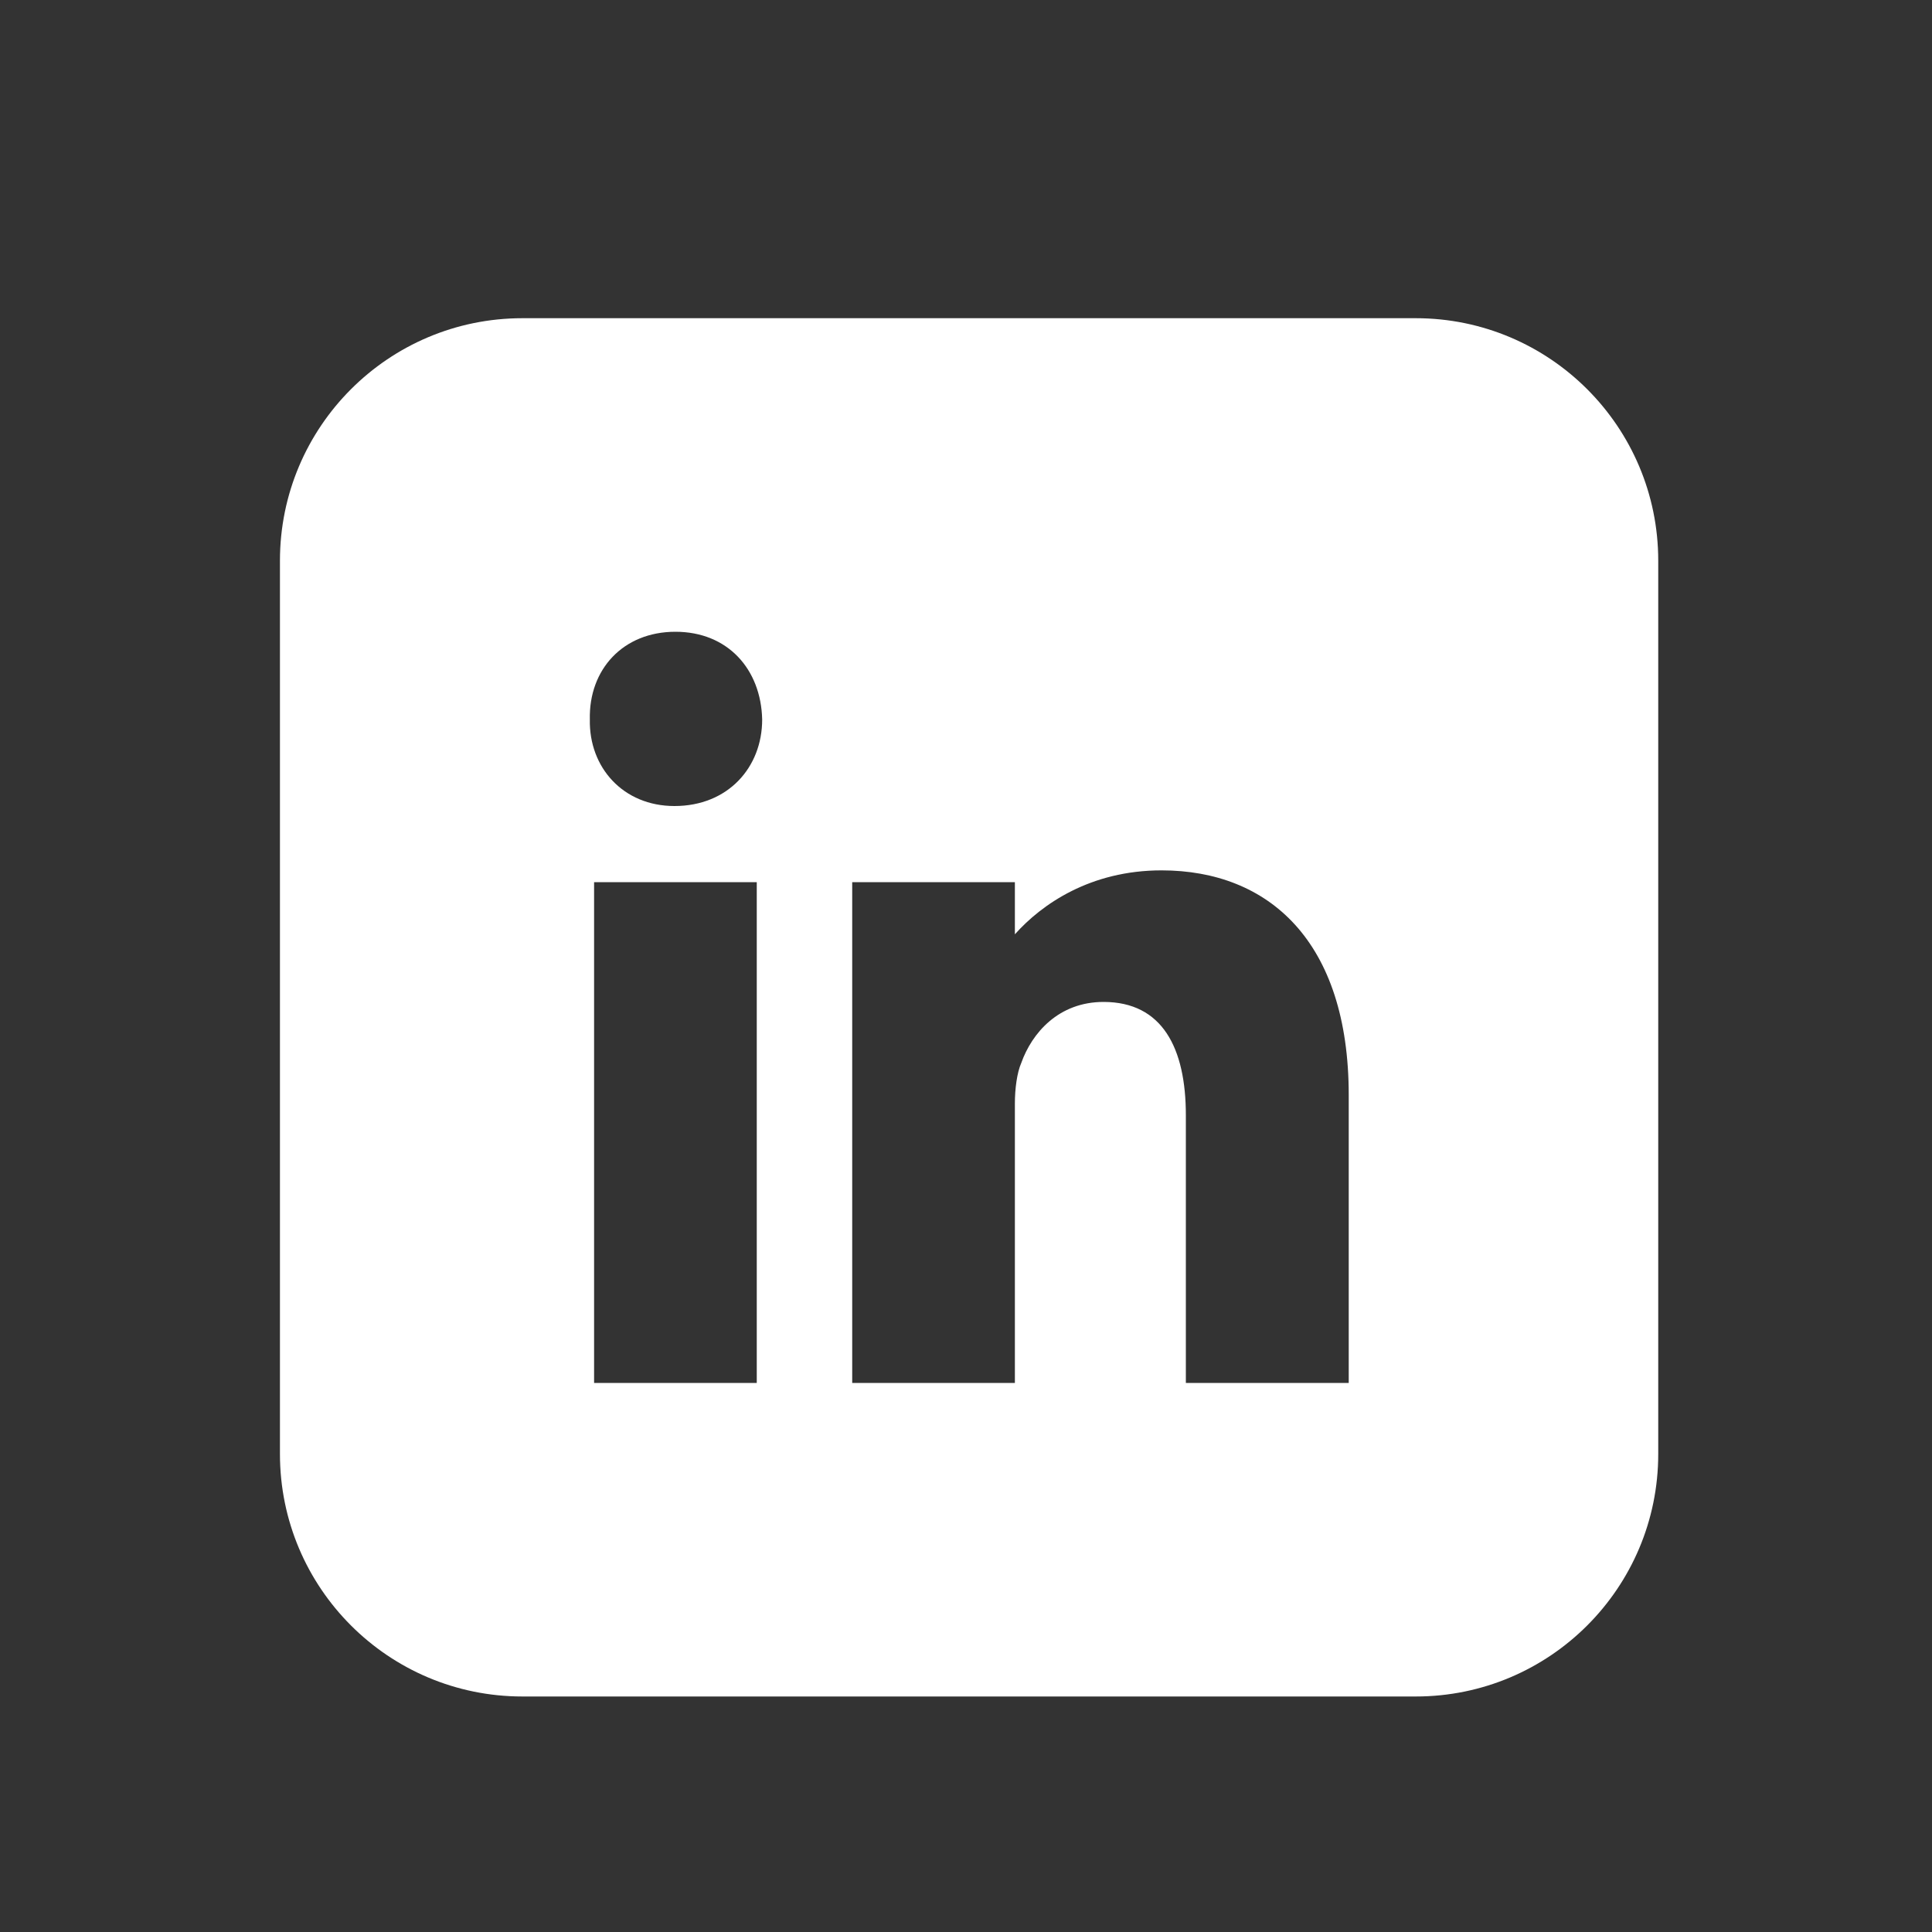
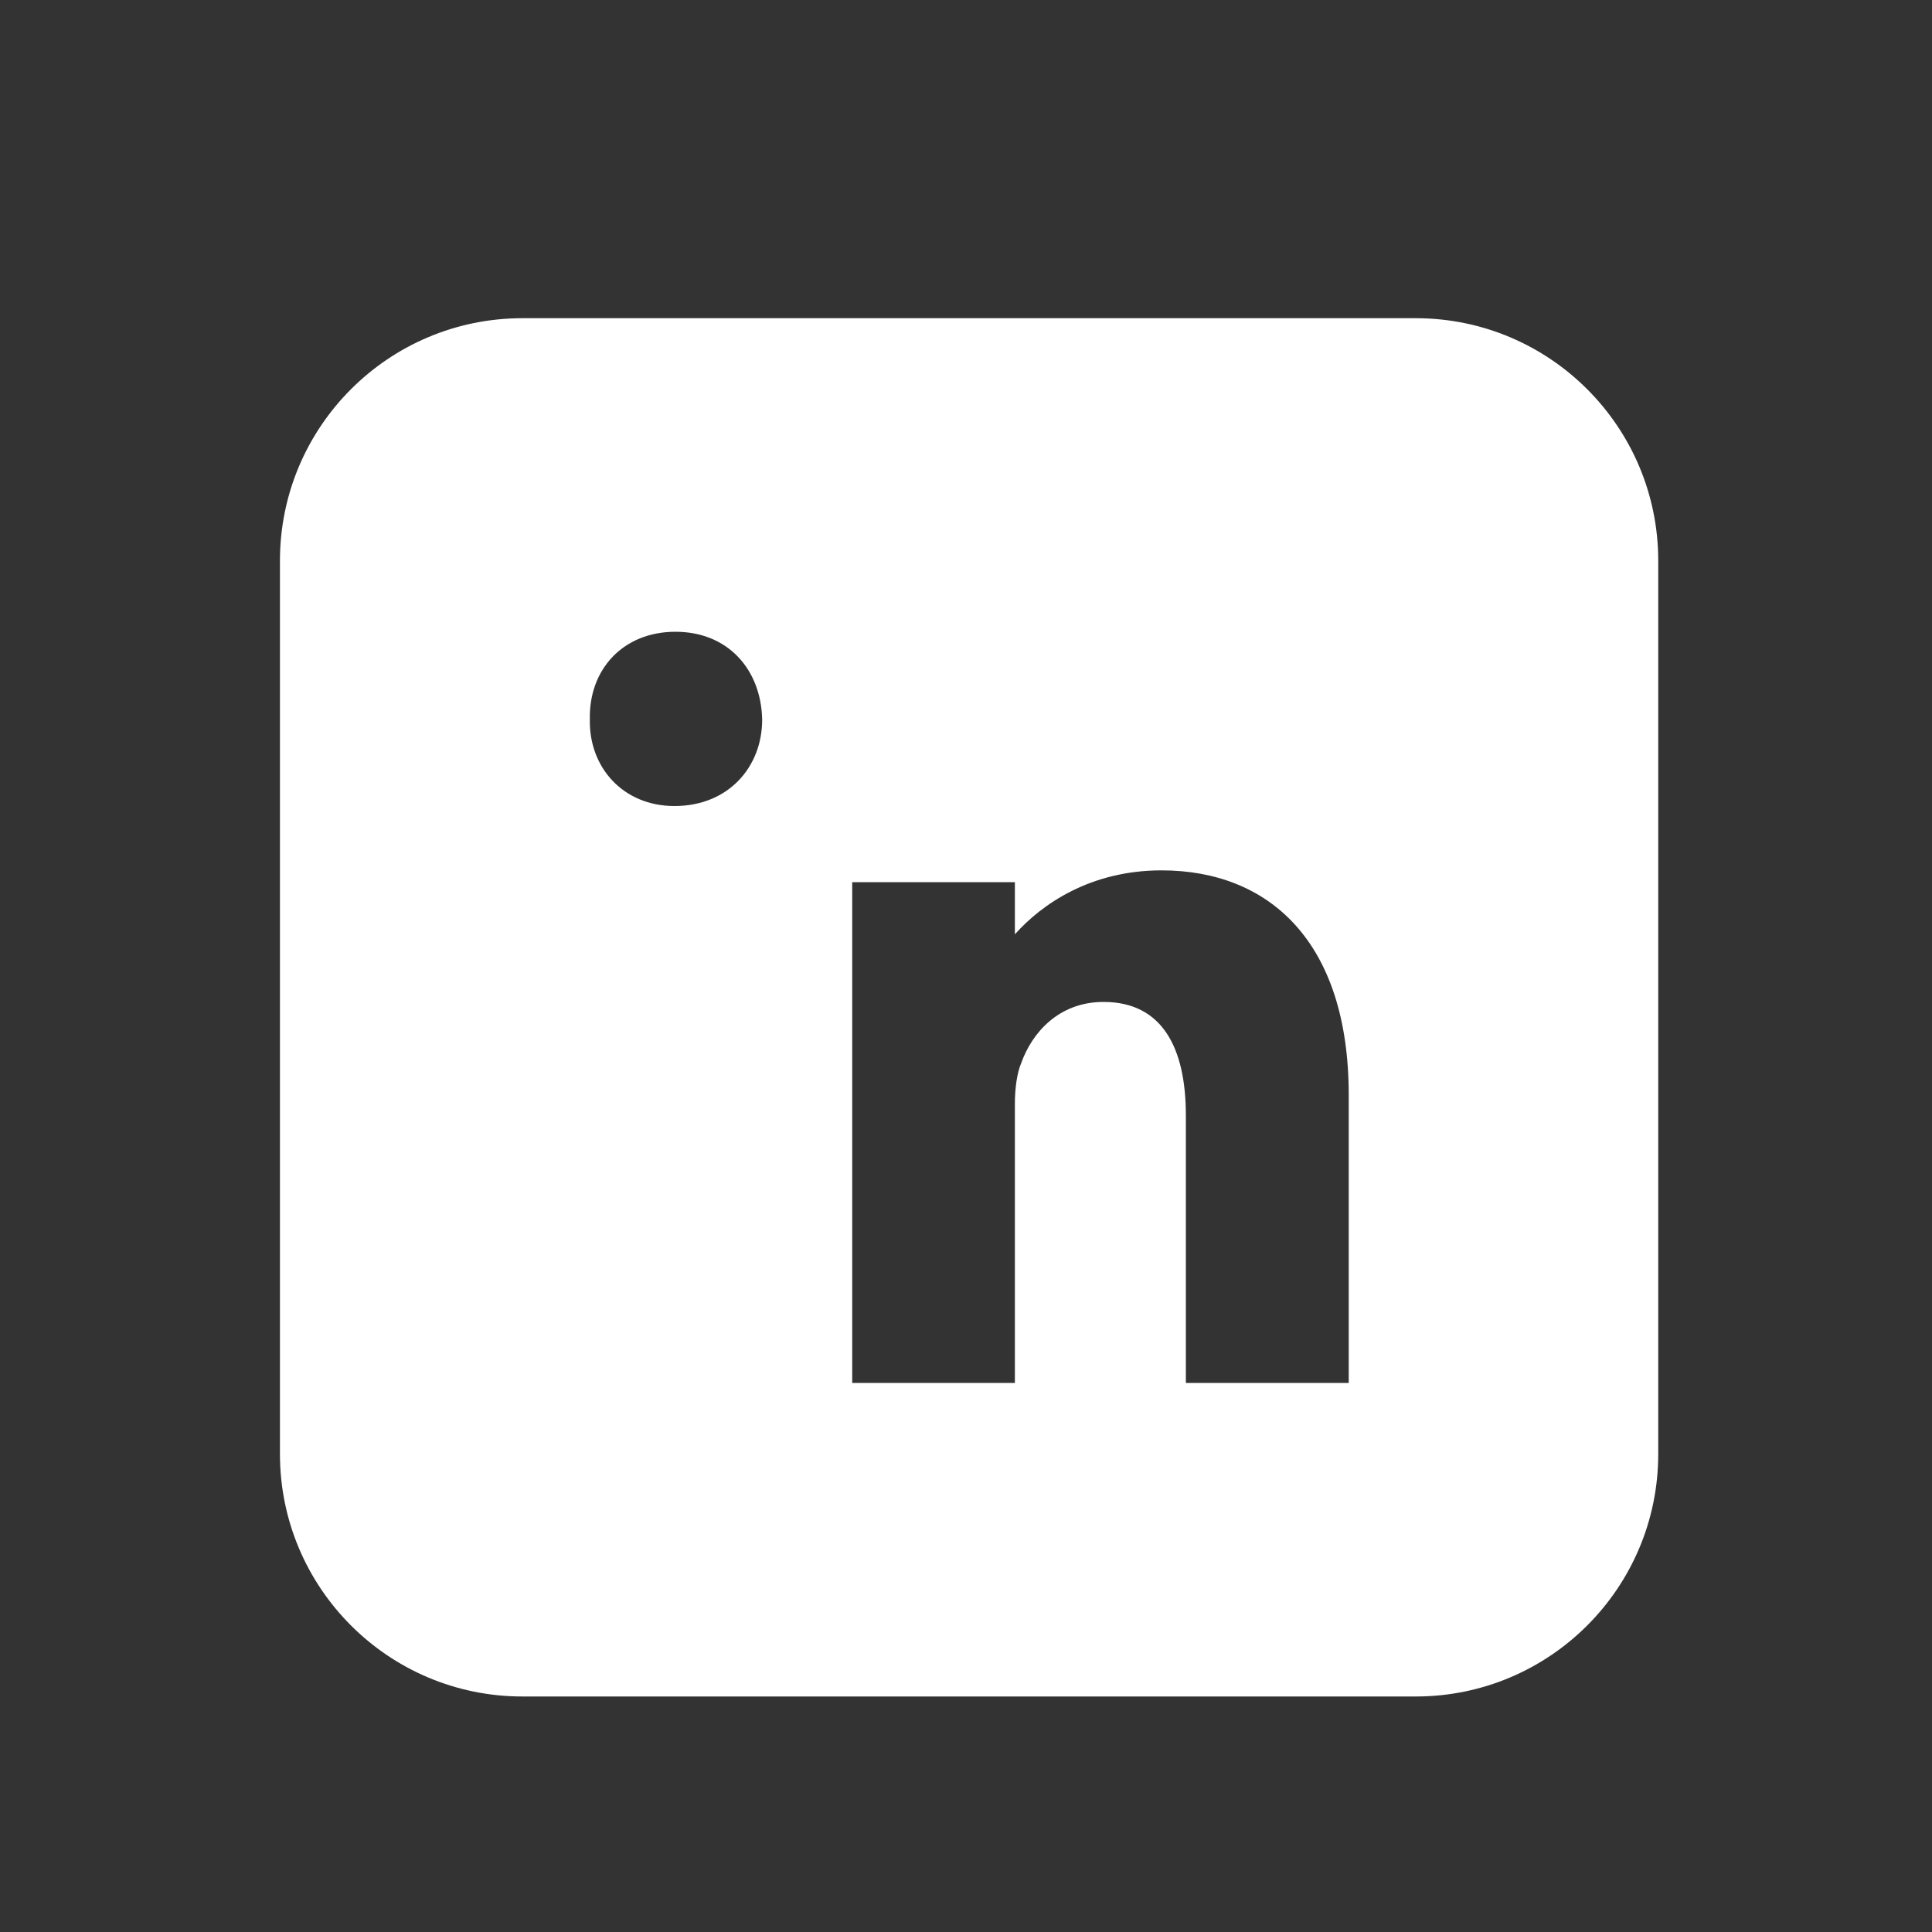
<svg xmlns="http://www.w3.org/2000/svg" id="Capa_1" data-name="Capa 1" viewBox="0 0 100 100">
  <rect x="0" y="0" width="100" height="100" fill="#333333" stroke="none" />
  <defs>
    <style>
      .cls-1 {
        fill: #fff;
      }
    </style>
  </defs>
-   <path class="cls-1" d="m73.28,16.47H27.04c-6.93,0-12.55,5.62-12.55,12.55v46.24c0,6.93,5.62,12.55,12.55,12.55h46.24c6.93,0,12.55-5.62,12.55-12.55V29.02c0-6.93-5.62-12.55-12.55-12.55Zm-34.11,55.11h-8.42v-25.92h8.42v25.92Zm-4.26-29.86c-2.66,0-4.43-2-4.38-4.48-.06-2.59,1.72-4.54,4.43-4.54s4.43,1.94,4.49,4.54c0,2.48-1.77,4.48-4.54,4.48Zm34.89,29.86h-8.42v-13.85c0-3.49-1.22-5.87-4.26-5.87-2.33,0-3.71,1.61-4.26,3.16-.22.5-.33,1.33-.33,2.1v14.46h-8.42v-25.92h8.42v2.7c1.4-1.57,3.92-3.31,7.59-3.31,5.54,0,9.69,3.66,9.69,11.63v14.9Z" />
+   <path class="cls-1" d="m73.28,16.47H27.04c-6.93,0-12.55,5.62-12.55,12.55v46.24c0,6.93,5.62,12.55,12.55,12.55h46.24c6.93,0,12.55-5.62,12.55-12.55V29.02c0-6.93-5.62-12.55-12.55-12.55Zm-34.11,55.11h-8.42h8.42v25.92Zm-4.26-29.86c-2.66,0-4.43-2-4.38-4.48-.06-2.59,1.72-4.54,4.43-4.54s4.43,1.94,4.49,4.54c0,2.48-1.77,4.48-4.54,4.48Zm34.89,29.86h-8.42v-13.85c0-3.49-1.22-5.87-4.26-5.87-2.33,0-3.71,1.61-4.26,3.16-.22.5-.33,1.33-.33,2.1v14.46h-8.42v-25.92h8.42v2.7c1.4-1.57,3.92-3.31,7.59-3.31,5.54,0,9.69,3.66,9.69,11.63v14.9Z" />
</svg>